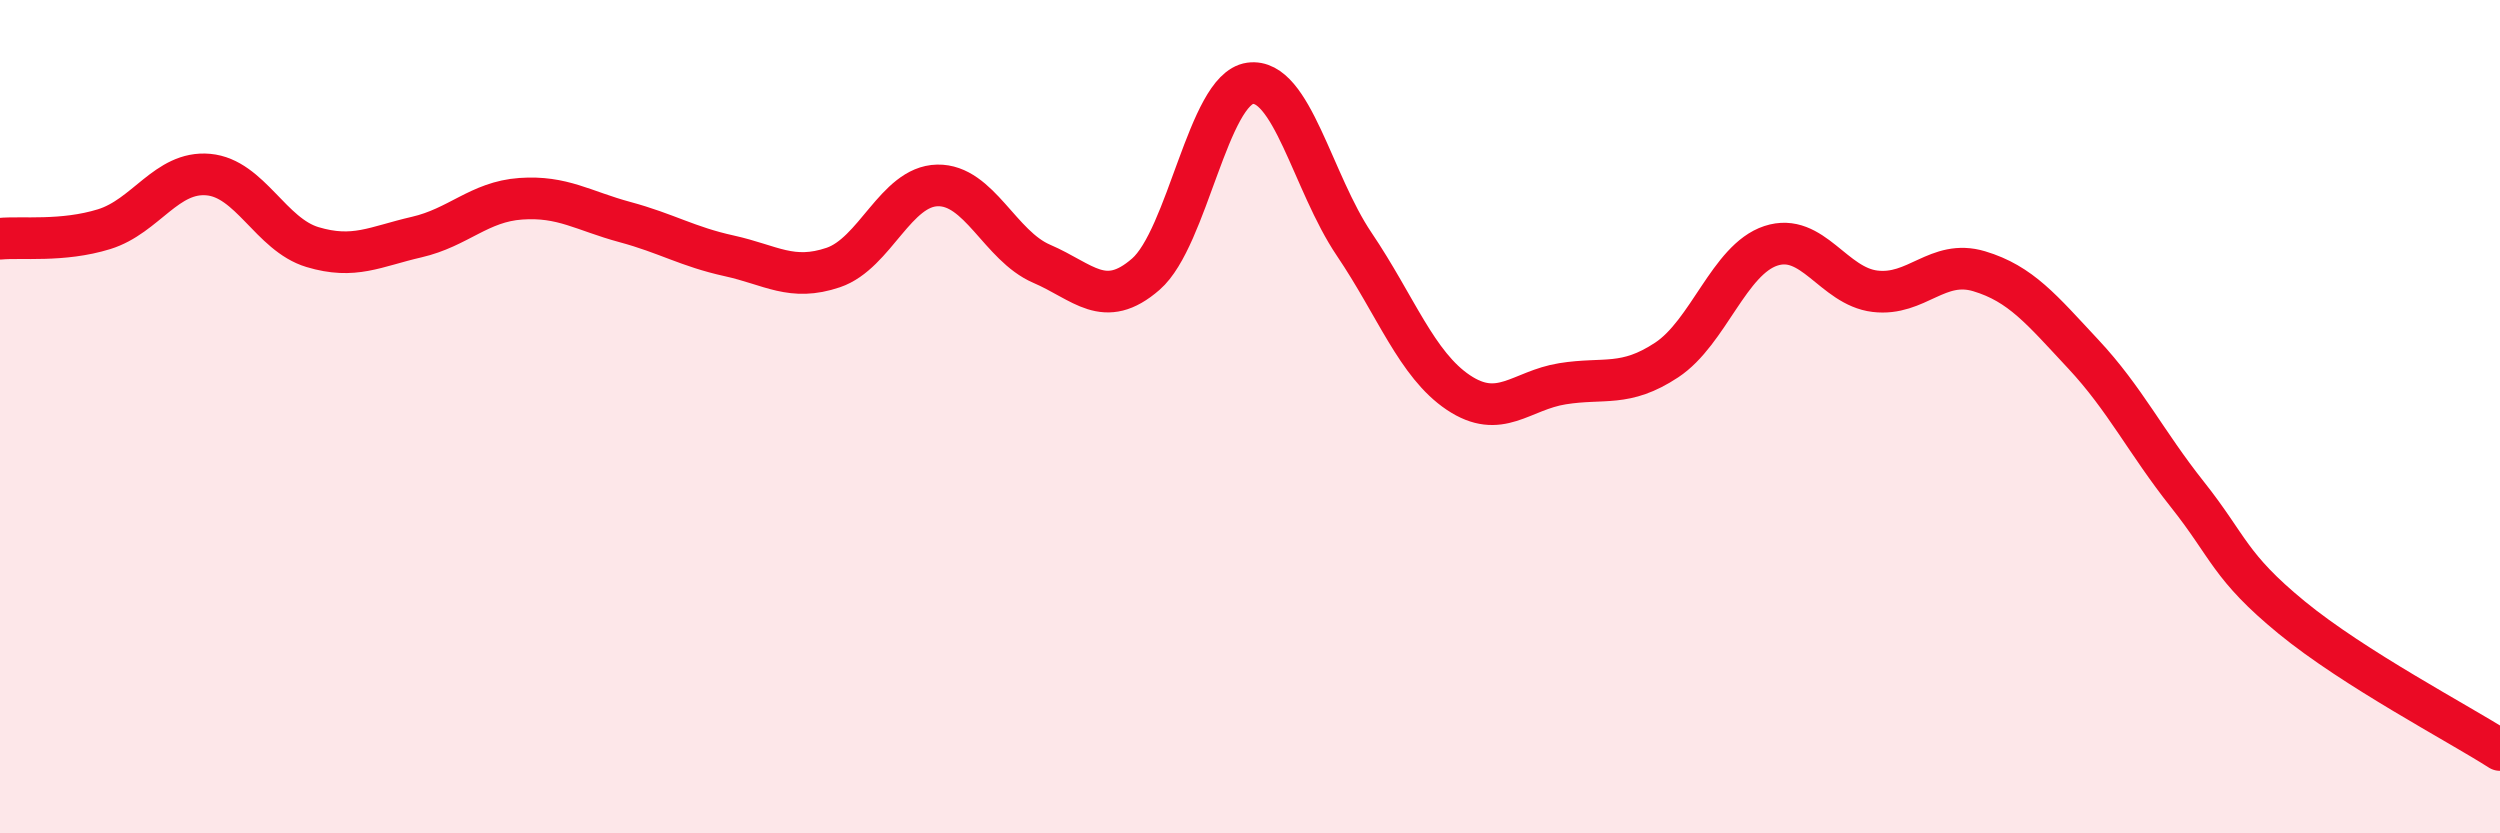
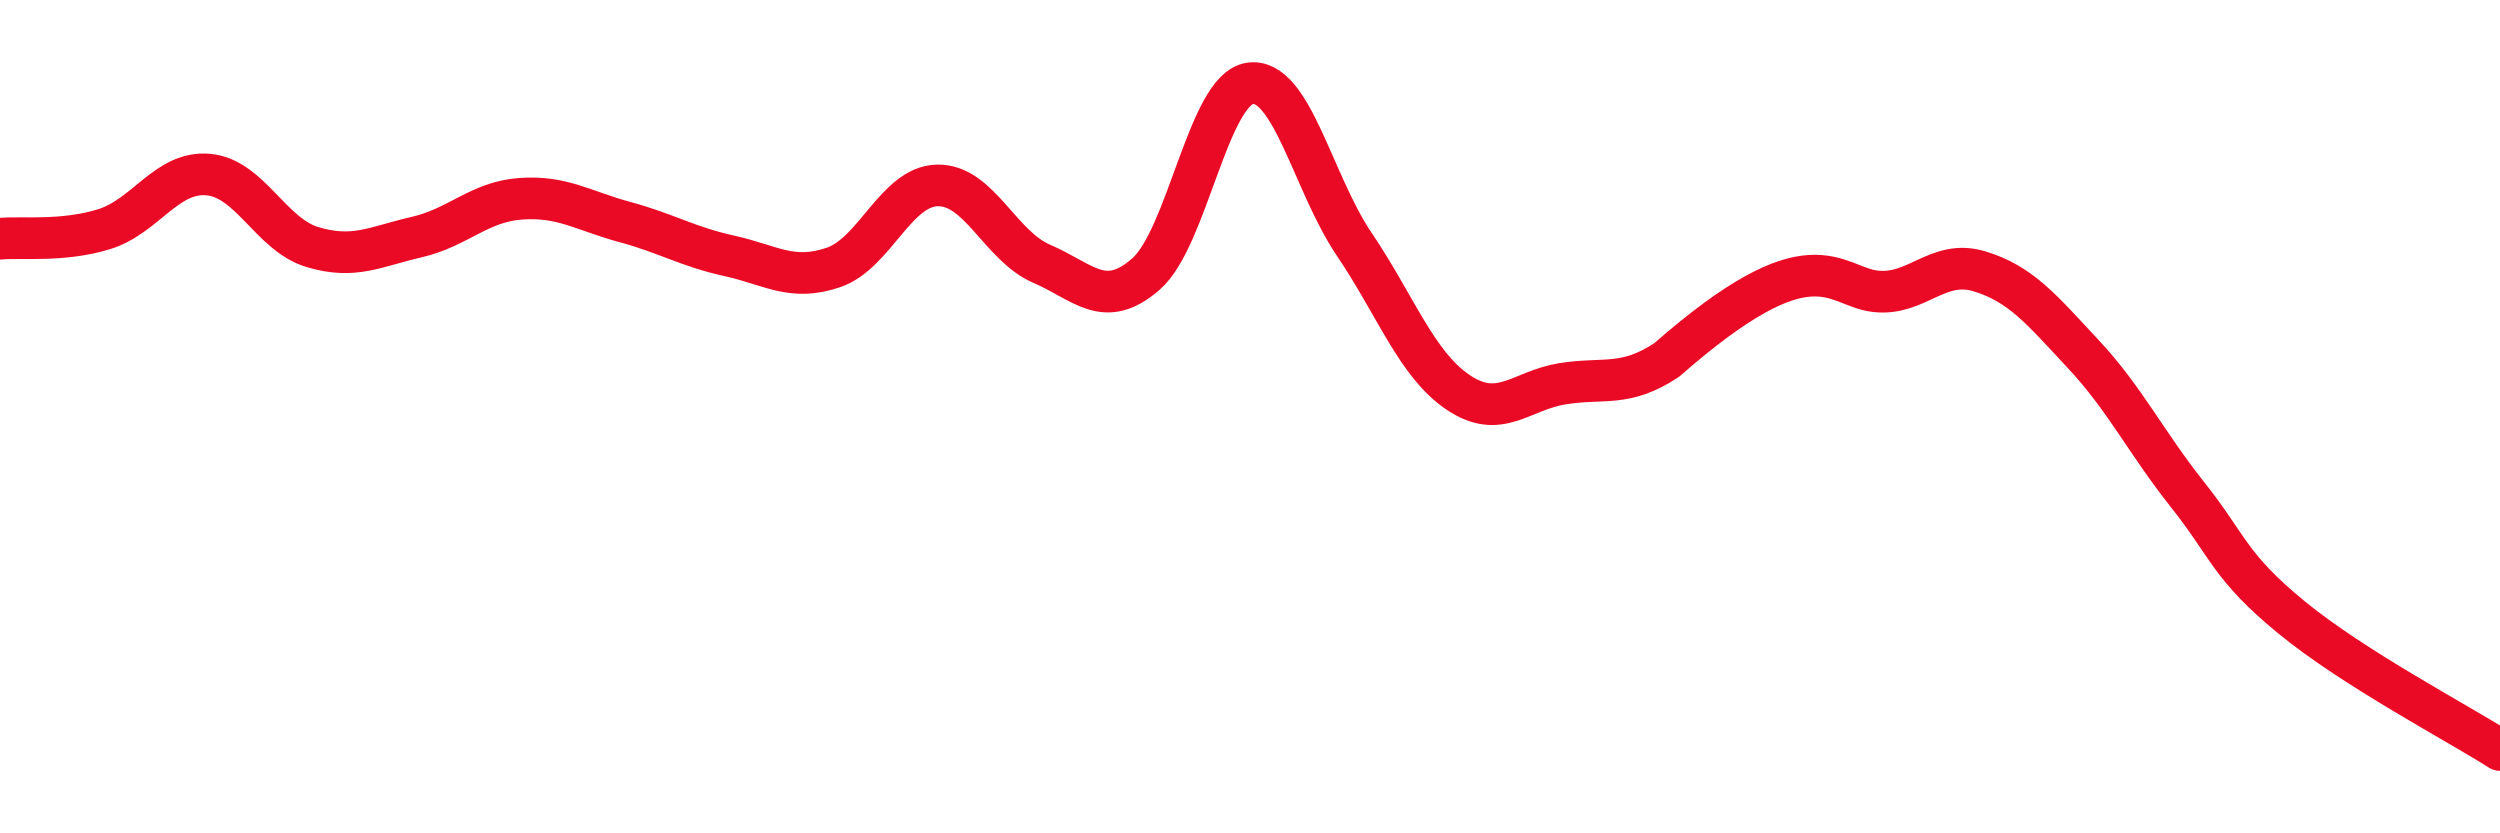
<svg xmlns="http://www.w3.org/2000/svg" width="60" height="20" viewBox="0 0 60 20">
-   <path d="M 0,5.73 C 0.5,5.68 1.5,5.81 2.5,5.5 C 3.5,5.19 4,4.1 5,4.19 C 6,4.28 6.5,5.63 7.5,5.93 C 8.5,6.23 9,5.92 10,5.69 C 11,5.46 11.5,4.84 12.5,4.77 C 13.5,4.7 14,5.06 15,5.33 C 16,5.6 16.5,5.92 17.5,6.14 C 18.5,6.36 19,6.76 20,6.42 C 21,6.08 21.5,4.47 22.5,4.45 C 23.5,4.43 24,5.9 25,6.33 C 26,6.76 26.5,7.45 27.5,6.58 C 28.5,5.71 29,2.14 30,2 C 31,1.86 31.5,4.38 32.5,5.86 C 33.5,7.34 34,8.75 35,9.42 C 36,10.09 36.5,9.37 37.5,9.21 C 38.5,9.05 39,9.3 40,8.64 C 41,7.98 41.5,6.23 42.5,5.9 C 43.5,5.57 44,6.87 45,6.99 C 46,7.11 46.5,6.21 47.5,6.51 C 48.5,6.81 49,7.43 50,8.5 C 51,9.57 51.5,10.61 52.5,11.87 C 53.5,13.13 53.5,13.59 55,14.82 C 56.5,16.05 59,17.36 60,18L60 20L0 20Z" fill="#EB0A25" opacity="0.1" stroke-linecap="round" stroke-linejoin="round" />
-   <path d="M 0,5.73 C 0.5,5.68 1.5,5.81 2.5,5.5 C 3.5,5.19 4,4.1 5,4.19 C 6,4.28 6.5,5.63 7.5,5.93 C 8.5,6.23 9,5.92 10,5.69 C 11,5.46 11.5,4.84 12.5,4.77 C 13.5,4.7 14,5.06 15,5.33 C 16,5.6 16.5,5.92 17.5,6.14 C 18.5,6.36 19,6.76 20,6.42 C 21,6.08 21.5,4.47 22.5,4.45 C 23.5,4.43 24,5.9 25,6.33 C 26,6.76 26.5,7.45 27.5,6.58 C 28.5,5.71 29,2.14 30,2 C 31,1.86 31.5,4.38 32.5,5.86 C 33.5,7.34 34,8.75 35,9.42 C 36,10.09 36.5,9.37 37.5,9.21 C 38.5,9.05 39,9.3 40,8.64 C 41,7.98 41.5,6.23 42.5,5.9 C 43.5,5.57 44,6.87 45,6.99 C 46,7.11 46.5,6.21 47.5,6.51 C 48.5,6.81 49,7.43 50,8.5 C 51,9.57 51.5,10.61 52.5,11.87 C 53.5,13.13 53.5,13.59 55,14.82 C 56.5,16.05 59,17.36 60,18" stroke="#EB0A25" stroke-width="1" fill="none" stroke-linecap="round" stroke-linejoin="round" />
+   <path d="M 0,5.73 C 0.5,5.68 1.5,5.81 2.5,5.5 C 3.5,5.19 4,4.1 5,4.19 C 6,4.28 6.5,5.63 7.5,5.93 C 8.5,6.23 9,5.92 10,5.69 C 11,5.46 11.5,4.84 12.5,4.77 C 13.5,4.7 14,5.06 15,5.33 C 16,5.6 16.5,5.92 17.5,6.14 C 18.5,6.36 19,6.76 20,6.42 C 21,6.08 21.5,4.47 22.5,4.45 C 23.5,4.43 24,5.9 25,6.33 C 26,6.76 26.5,7.45 27.5,6.58 C 28.5,5.71 29,2.14 30,2 C 31,1.86 31.5,4.38 32.5,5.86 C 33.5,7.34 34,8.75 35,9.42 C 36,10.09 36.5,9.37 37.5,9.21 C 38.5,9.05 39,9.3 40,8.64 C 43.5,5.57 44,6.87 45,6.99 C 46,7.11 46.5,6.21 47.5,6.51 C 48.5,6.81 49,7.43 50,8.5 C 51,9.57 51.5,10.61 52.5,11.87 C 53.5,13.13 53.5,13.59 55,14.82 C 56.5,16.05 59,17.36 60,18" stroke="#EB0A25" stroke-width="1" fill="none" stroke-linecap="round" stroke-linejoin="round" />
</svg>